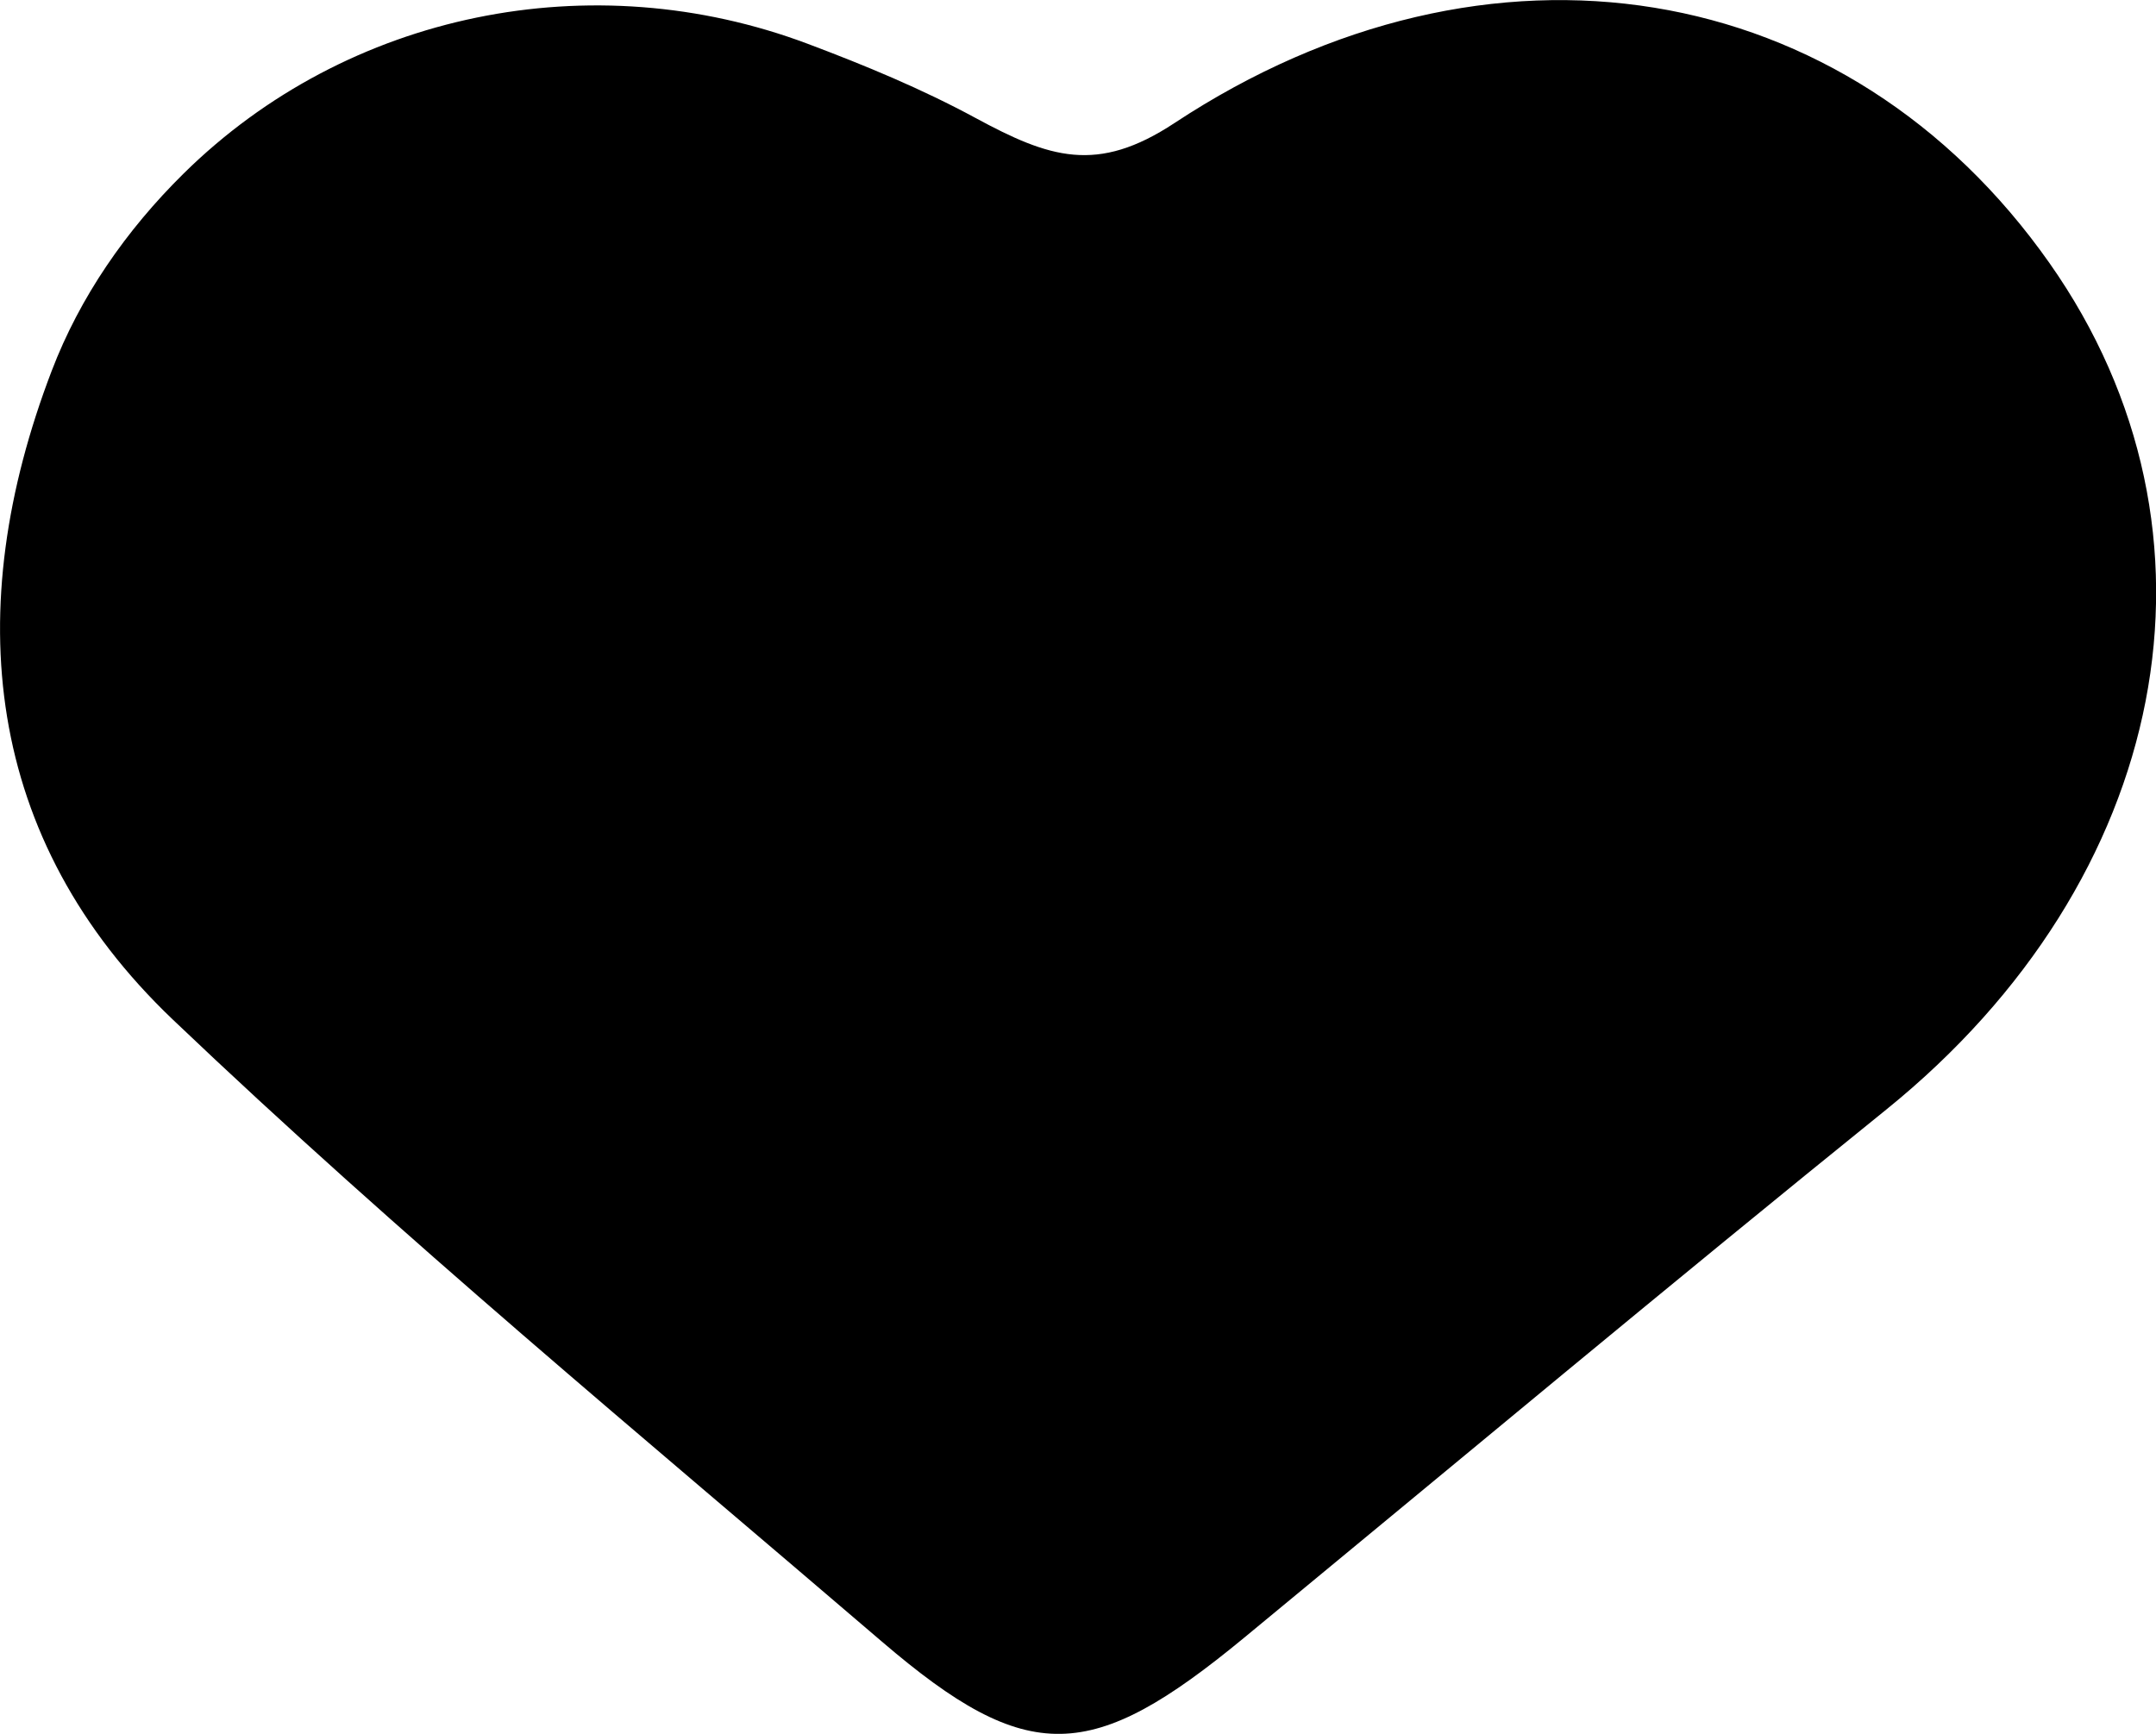
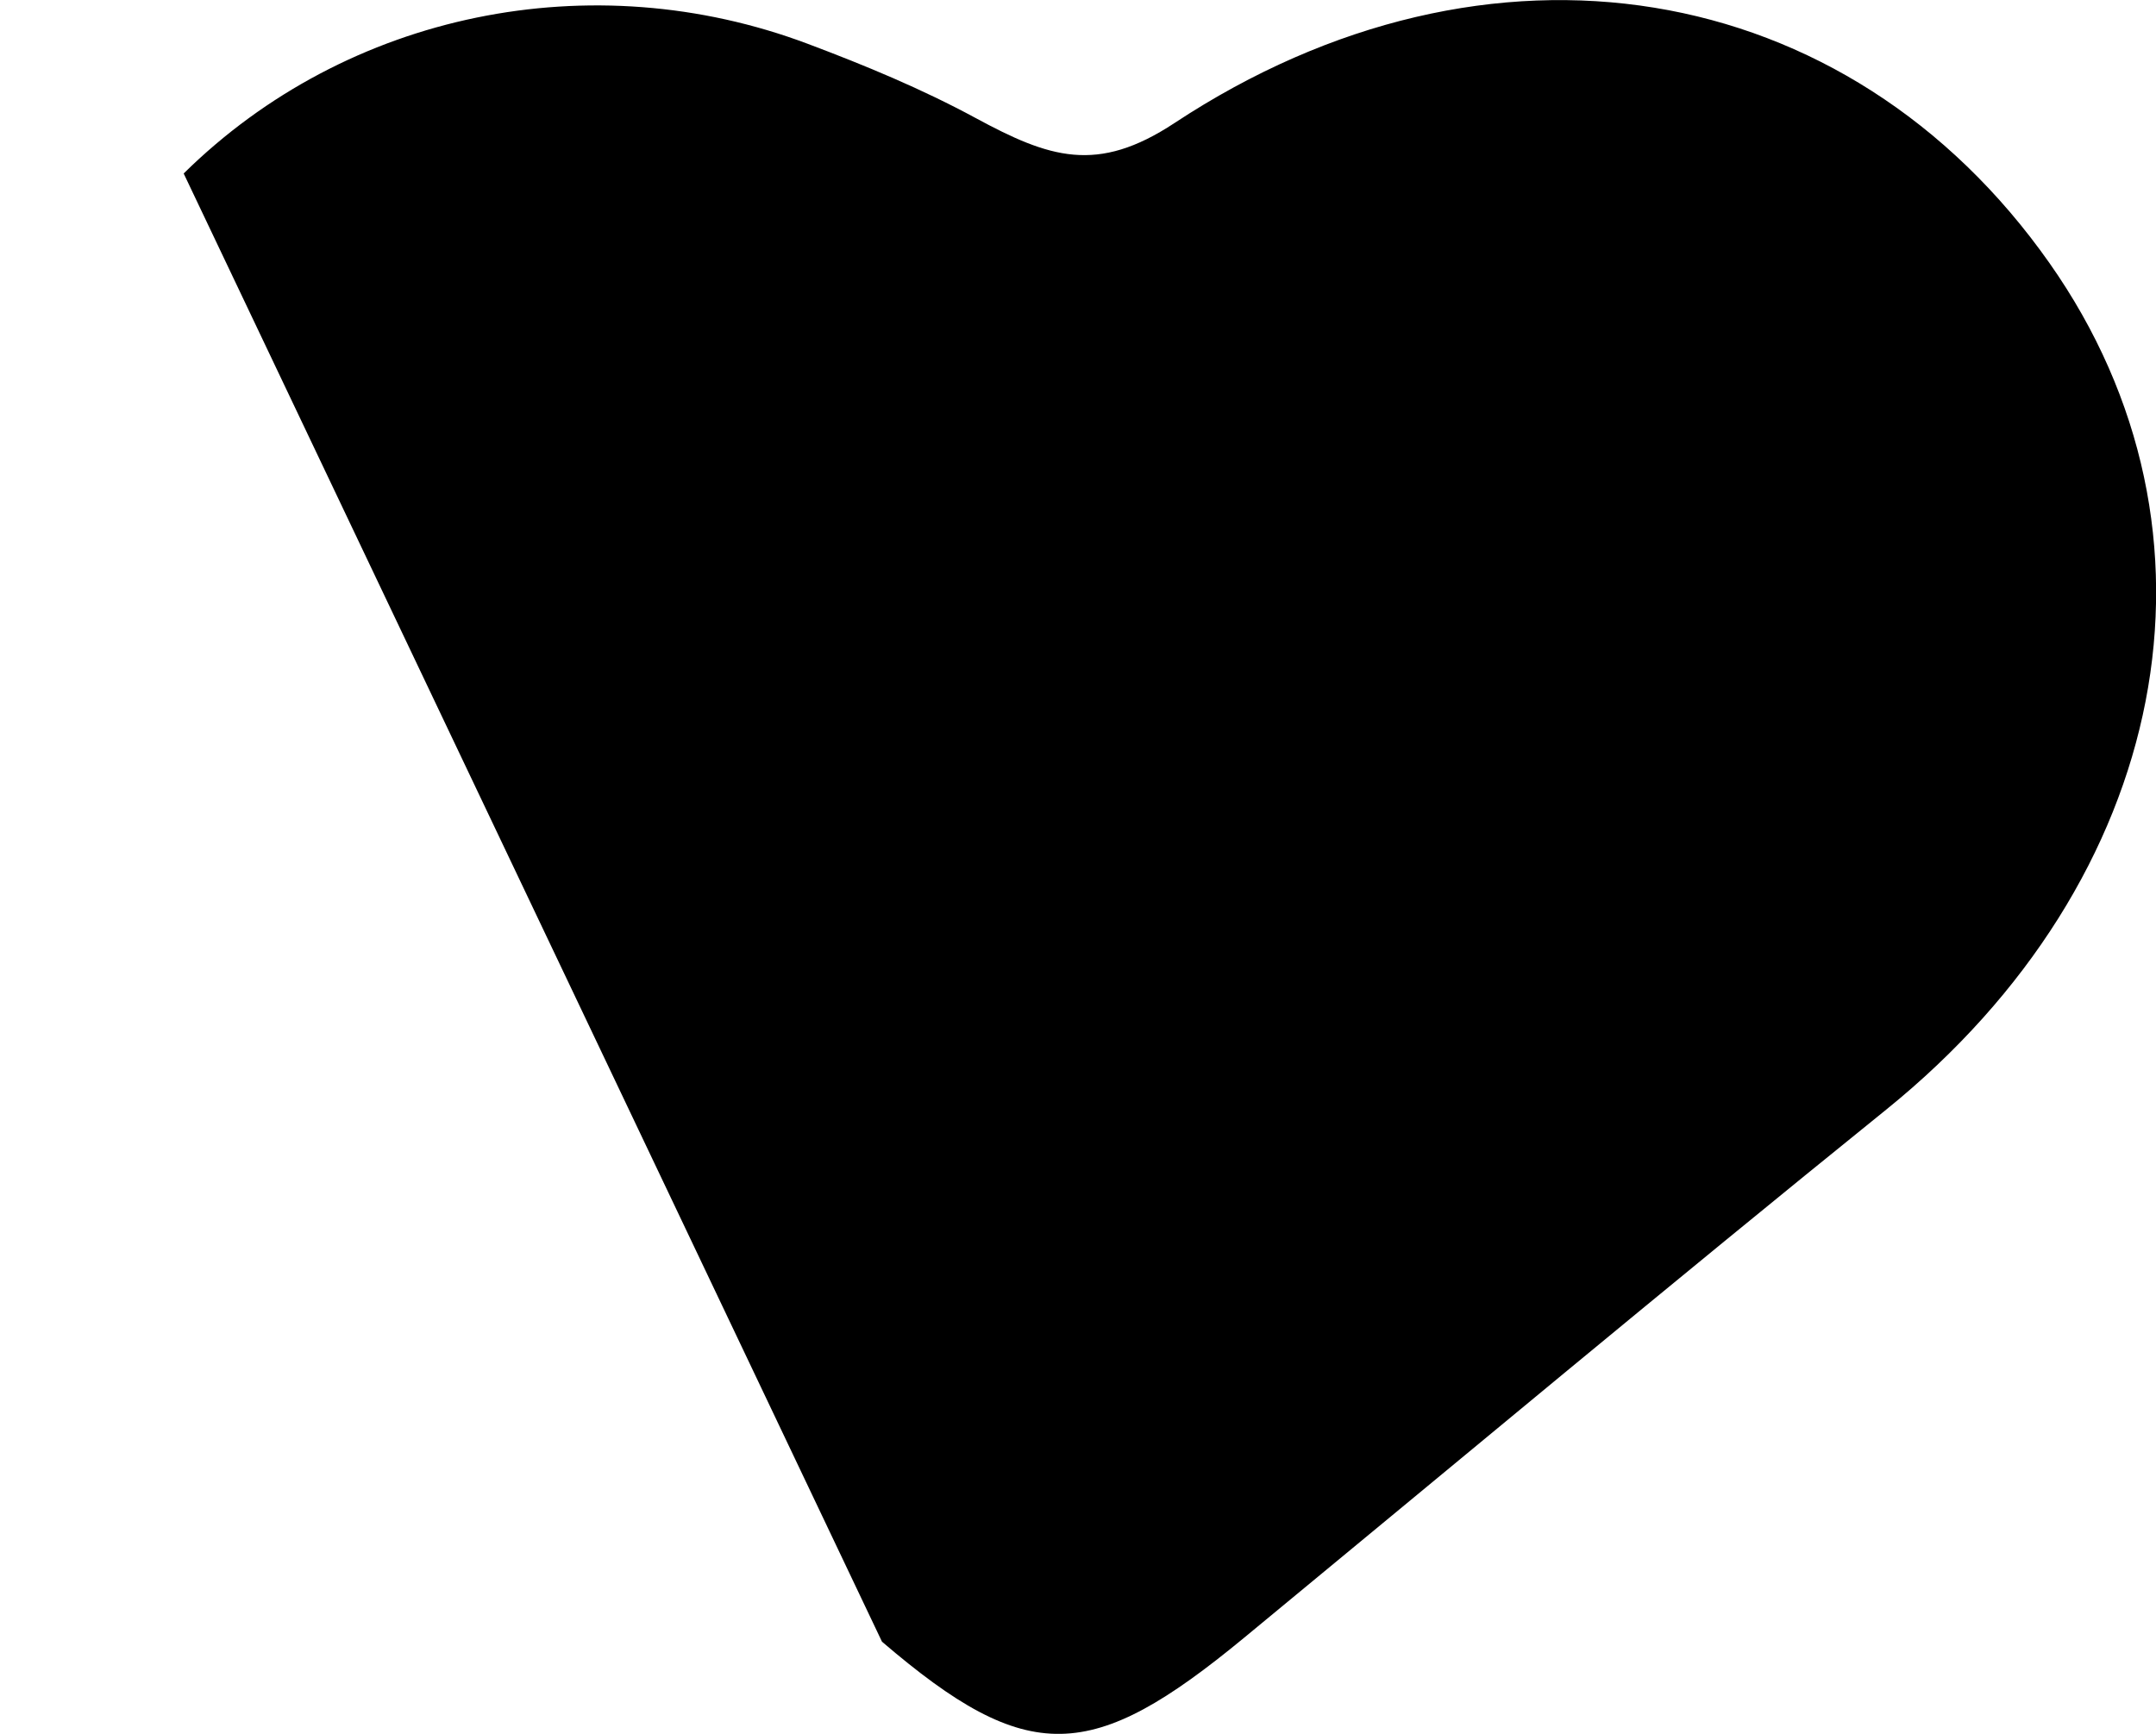
<svg xmlns="http://www.w3.org/2000/svg" viewBox="0 0 529.72 426.07">
  <g id="Livello_2" data-name="Livello 2">
    <g id="Livello_1-2" data-name="Livello 1">
-       <path d="M45.13,42.63C85.41,2.91,145.49-9.14,198.44,10.76c14.15,5.32,28.05,11.09,41.21,18.21,18.22,9.87,29.91,13.81,48.91,1.27,77.32-51,165.42-36.07,215,34.42,46.55,66.22,29.76,151.52-40.11,208-53,42.82-105.27,86.49-157.82,129.83-37.41,30.86-53,31.72-88.93.93C158,353.12,98.32,303.79,42.43,250.52-4,206.22-9.72,149.73,12.71,91.11,19.63,73,30.93,56.63,45.13,42.63Z" />
+       <path d="M45.13,42.63C85.41,2.91,145.49-9.14,198.44,10.76c14.15,5.32,28.05,11.09,41.21,18.21,18.22,9.87,29.91,13.81,48.91,1.27,77.32-51,165.42-36.07,215,34.42,46.55,66.22,29.76,151.52-40.11,208-53,42.82-105.27,86.49-157.82,129.83-37.41,30.86-53,31.72-88.93.93Z" />
    </g>
  </g>
</svg>